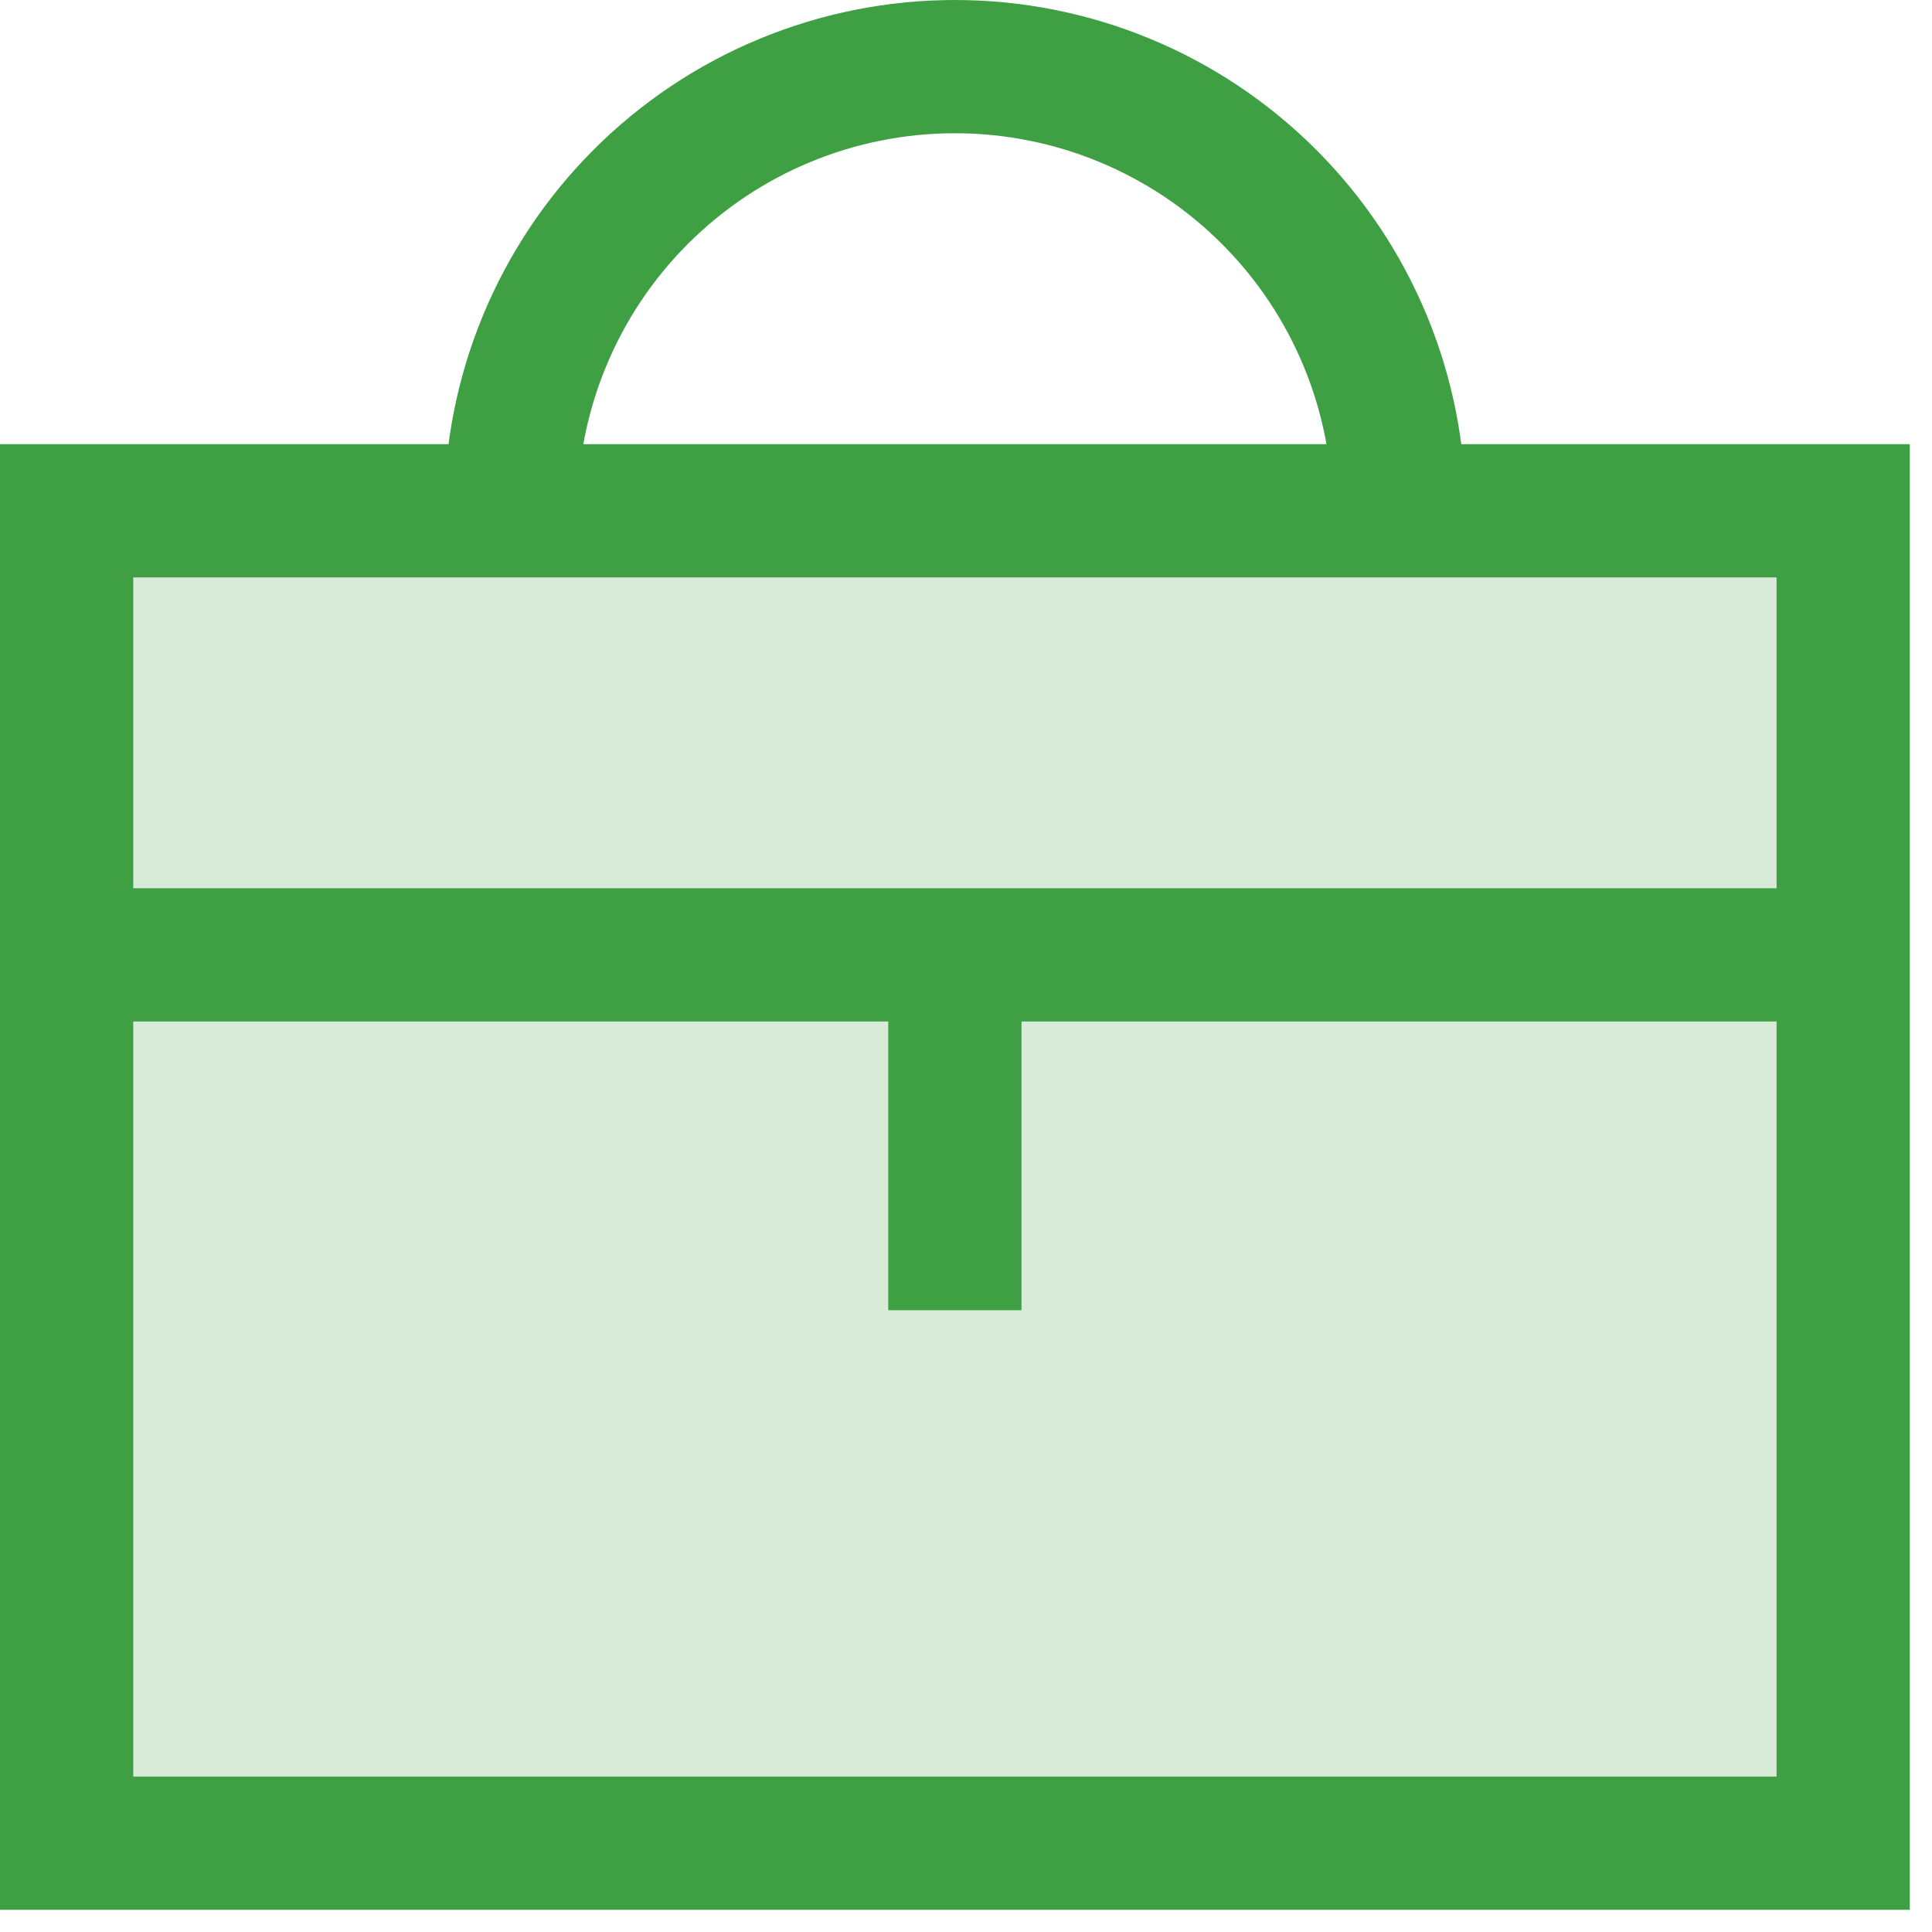
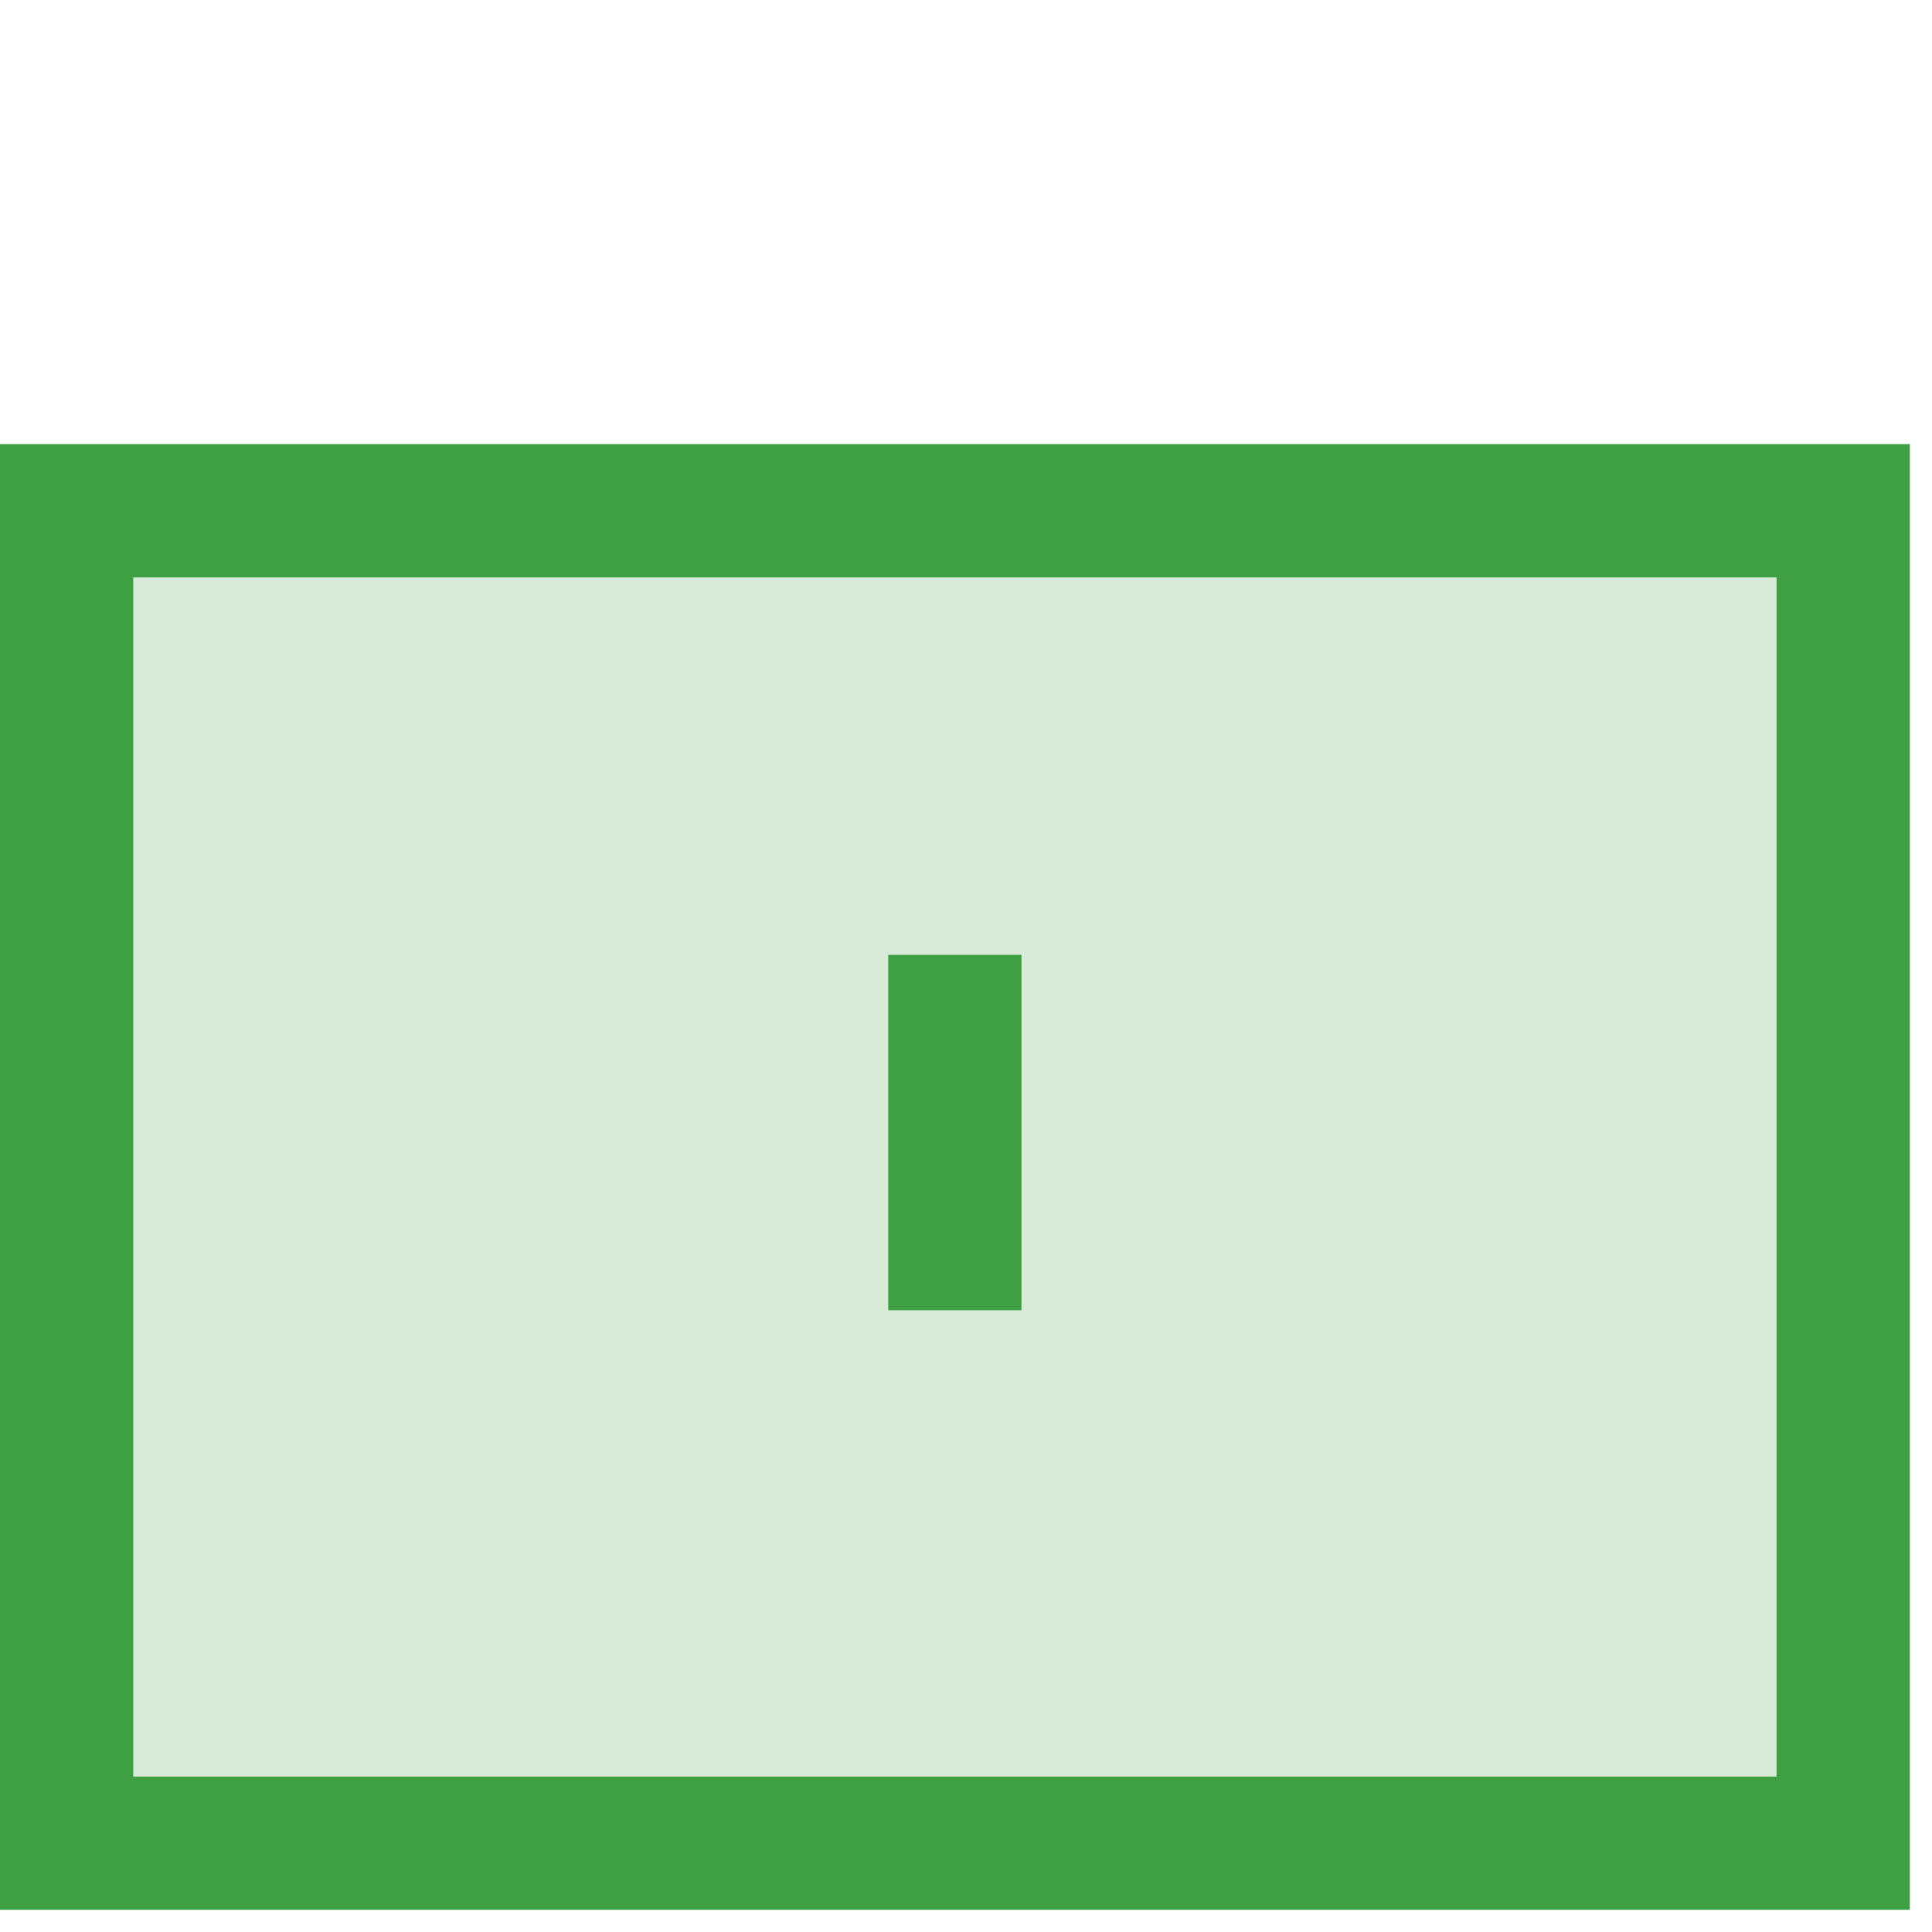
<svg xmlns="http://www.w3.org/2000/svg" width="29" height="29" viewBox="0 0 29 29" fill="none">
  <path d="M1 7.667H27.667V27.667H1V7.667Z" fill="#3E9F43" fill-opacity="0.2" />
  <path d="M1 7.667H27.667V27.667H1V7.667Z" stroke="#3E9F43" stroke-width="2" />
-   <path d="M1 14.333H27.667" stroke="#3E9F43" stroke-width="2" />
  <path d="M14.333 14.333V19.667" stroke="#3E9F43" stroke-width="2" />
-   <path d="M21 7.667C21 5.899 20.298 4.203 19.047 2.953C17.797 1.702 16.102 1 14.333 1C12.565 1 10.87 1.702 9.619 2.953C8.369 4.203 7.667 5.899 7.667 7.667" stroke="#3E9F43" stroke-width="2" />
</svg>